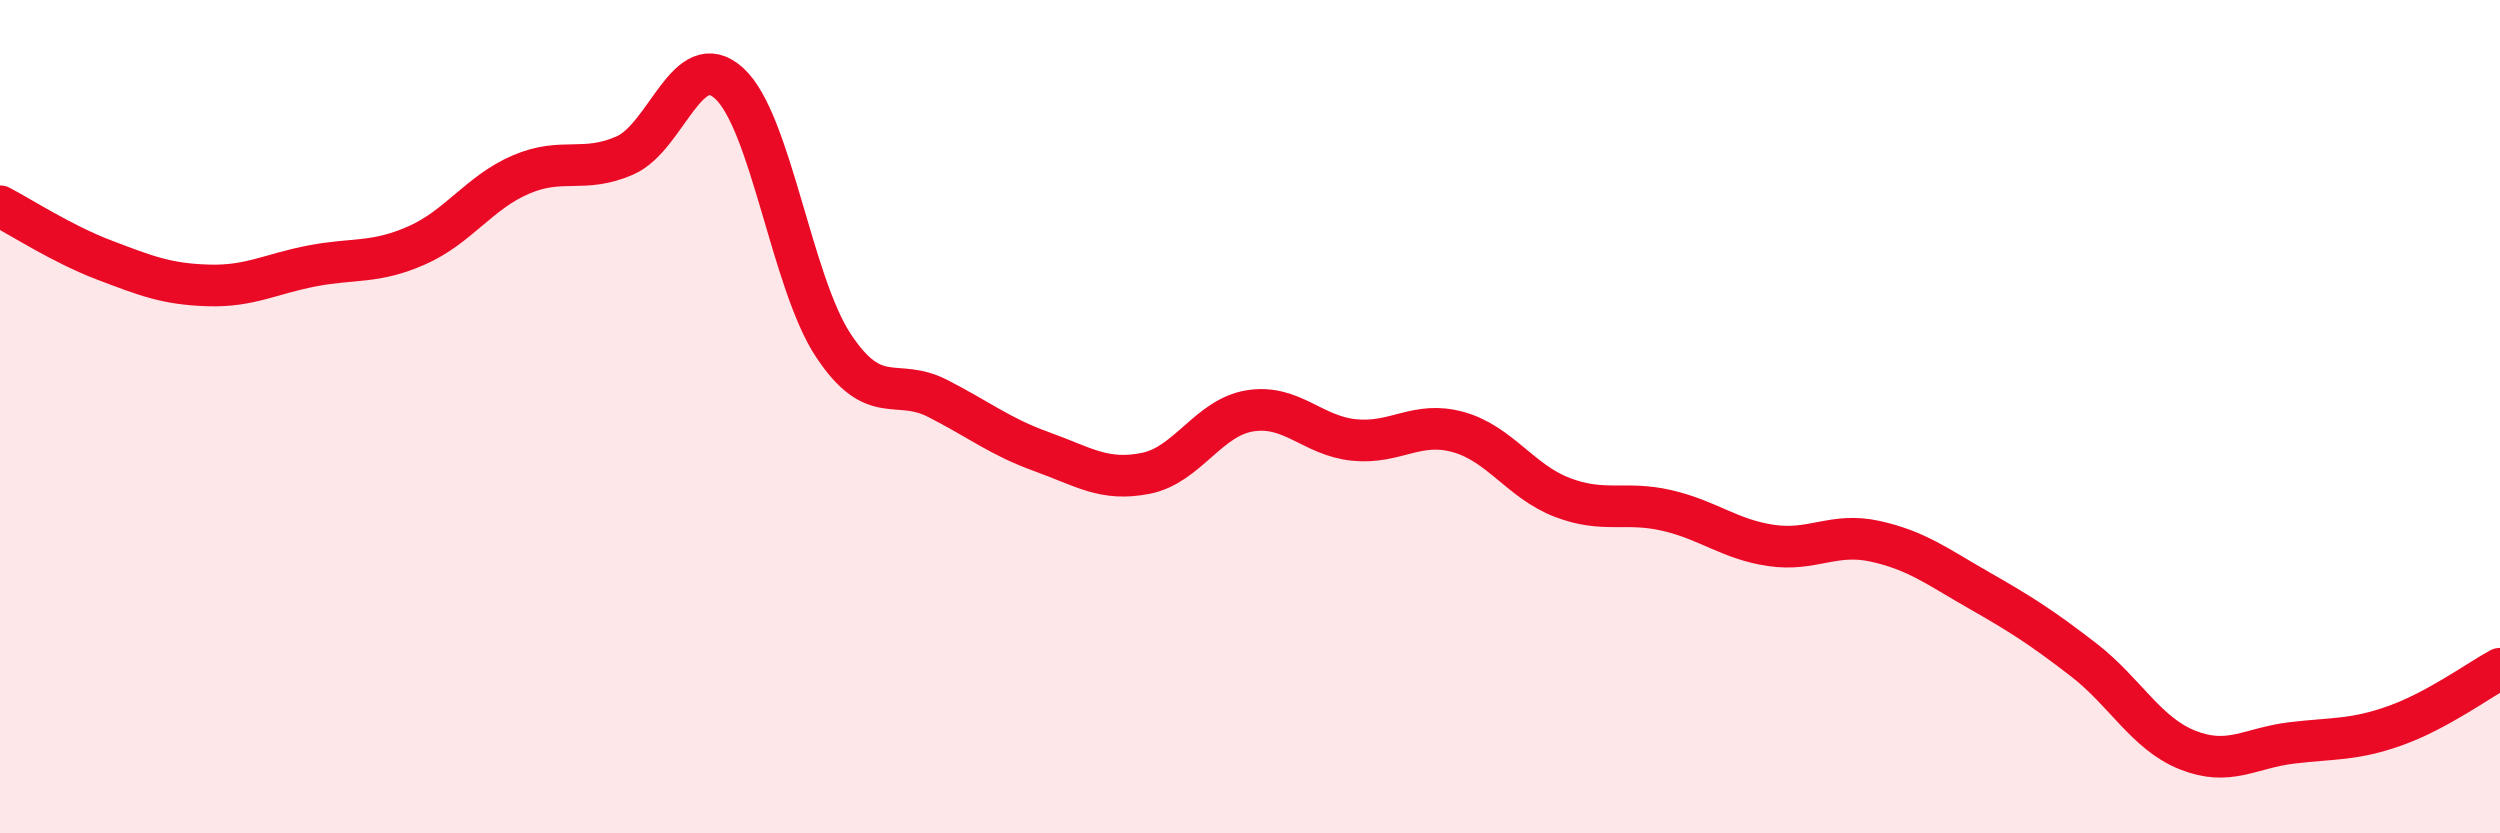
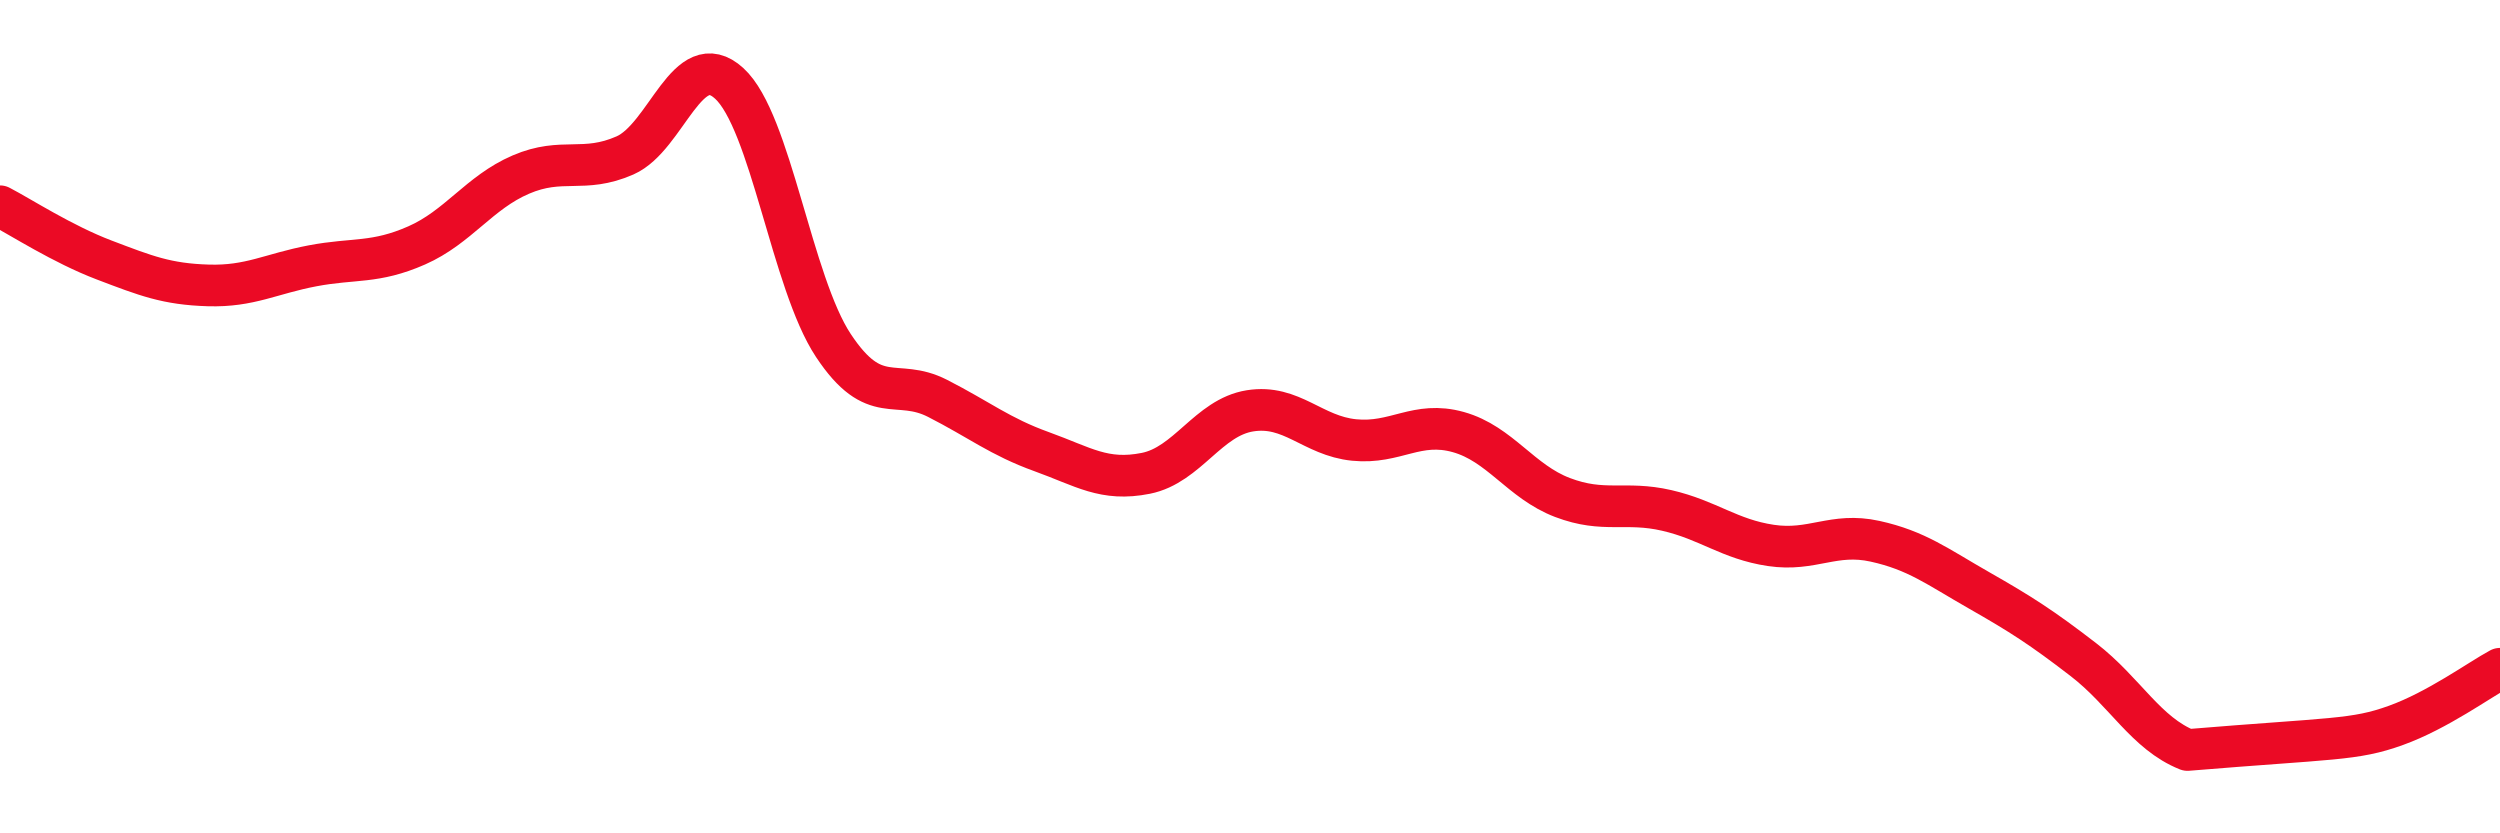
<svg xmlns="http://www.w3.org/2000/svg" width="60" height="20" viewBox="0 0 60 20">
-   <path d="M 0,4.95 C 0.5,5.21 1.5,5.86 2.5,6.24 C 3.5,6.62 4,6.82 5,6.85 C 6,6.88 6.5,6.57 7.5,6.38 C 8.5,6.19 9,6.33 10,5.89 C 11,5.45 11.5,4.62 12.5,4.19 C 13.5,3.76 14,4.17 15,3.73 C 16,3.29 16.5,1.09 17.5,2 C 18.5,2.91 19,6.78 20,8.29 C 21,9.8 21.5,9.05 22.5,9.56 C 23.5,10.07 24,10.48 25,10.84 C 26,11.2 26.5,11.56 27.5,11.36 C 28.5,11.16 29,10.02 30,9.86 C 31,9.7 31.5,10.46 32.5,10.56 C 33.5,10.66 34,10.09 35,10.37 C 36,10.65 36.5,11.56 37.5,11.94 C 38.5,12.32 39,12.02 40,12.25 C 41,12.48 41.5,12.94 42.5,13.09 C 43.5,13.24 44,12.77 45,12.99 C 46,13.21 46.5,13.6 47.5,14.17 C 48.5,14.74 49,15.06 50,15.83 C 51,16.6 51.5,17.6 52.5,18 C 53.5,18.4 54,17.95 55,17.83 C 56,17.71 56.5,17.77 57.5,17.41 C 58.5,17.05 59.5,16.32 60,16.05L60 20L0 20Z" fill="#EB0A25" opacity="0.1" stroke-linecap="round" stroke-linejoin="round" />
-   <path d="M 0,4.95 C 0.5,5.21 1.5,5.86 2.5,6.24 C 3.5,6.62 4,6.82 5,6.85 C 6,6.88 6.5,6.57 7.5,6.38 C 8.5,6.19 9,6.33 10,5.89 C 11,5.45 11.5,4.62 12.5,4.19 C 13.5,3.76 14,4.17 15,3.73 C 16,3.29 16.5,1.09 17.5,2 C 18.5,2.91 19,6.78 20,8.29 C 21,9.8 21.5,9.05 22.5,9.56 C 23.5,10.07 24,10.48 25,10.84 C 26,11.2 26.5,11.56 27.5,11.36 C 28.5,11.16 29,10.02 30,9.86 C 31,9.7 31.5,10.46 32.5,10.56 C 33.5,10.66 34,10.09 35,10.37 C 36,10.65 36.5,11.56 37.5,11.94 C 38.5,12.32 39,12.02 40,12.25 C 41,12.48 41.5,12.94 42.5,13.09 C 43.5,13.24 44,12.77 45,12.99 C 46,13.21 46.5,13.6 47.5,14.17 C 48.5,14.74 49,15.06 50,15.83 C 51,16.6 51.5,17.6 52.5,18 C 53.5,18.4 54,17.95 55,17.83 C 56,17.71 56.5,17.77 57.5,17.41 C 58.5,17.05 59.5,16.32 60,16.05" stroke="#EB0A25" stroke-width="1" fill="none" stroke-linecap="round" stroke-linejoin="round" />
+   <path d="M 0,4.95 C 0.5,5.21 1.5,5.86 2.5,6.24 C 3.5,6.62 4,6.82 5,6.85 C 6,6.88 6.5,6.57 7.5,6.38 C 8.5,6.19 9,6.33 10,5.89 C 11,5.45 11.5,4.62 12.5,4.19 C 13.5,3.76 14,4.17 15,3.73 C 16,3.29 16.5,1.09 17.5,2 C 18.5,2.91 19,6.78 20,8.29 C 21,9.8 21.5,9.05 22.5,9.56 C 23.5,10.07 24,10.48 25,10.84 C 26,11.2 26.5,11.56 27.5,11.36 C 28.5,11.16 29,10.02 30,9.86 C 31,9.7 31.5,10.46 32.5,10.56 C 33.5,10.66 34,10.09 35,10.37 C 36,10.65 36.5,11.56 37.5,11.94 C 38.5,12.32 39,12.02 40,12.25 C 41,12.48 41.5,12.94 42.5,13.09 C 43.5,13.24 44,12.77 45,12.99 C 46,13.21 46.5,13.6 47.5,14.17 C 48.5,14.74 49,15.06 50,15.83 C 51,16.6 51.5,17.6 52.5,18 C 56,17.71 56.5,17.77 57.5,17.41 C 58.5,17.05 59.5,16.32 60,16.05" stroke="#EB0A25" stroke-width="1" fill="none" stroke-linecap="round" stroke-linejoin="round" />
</svg>